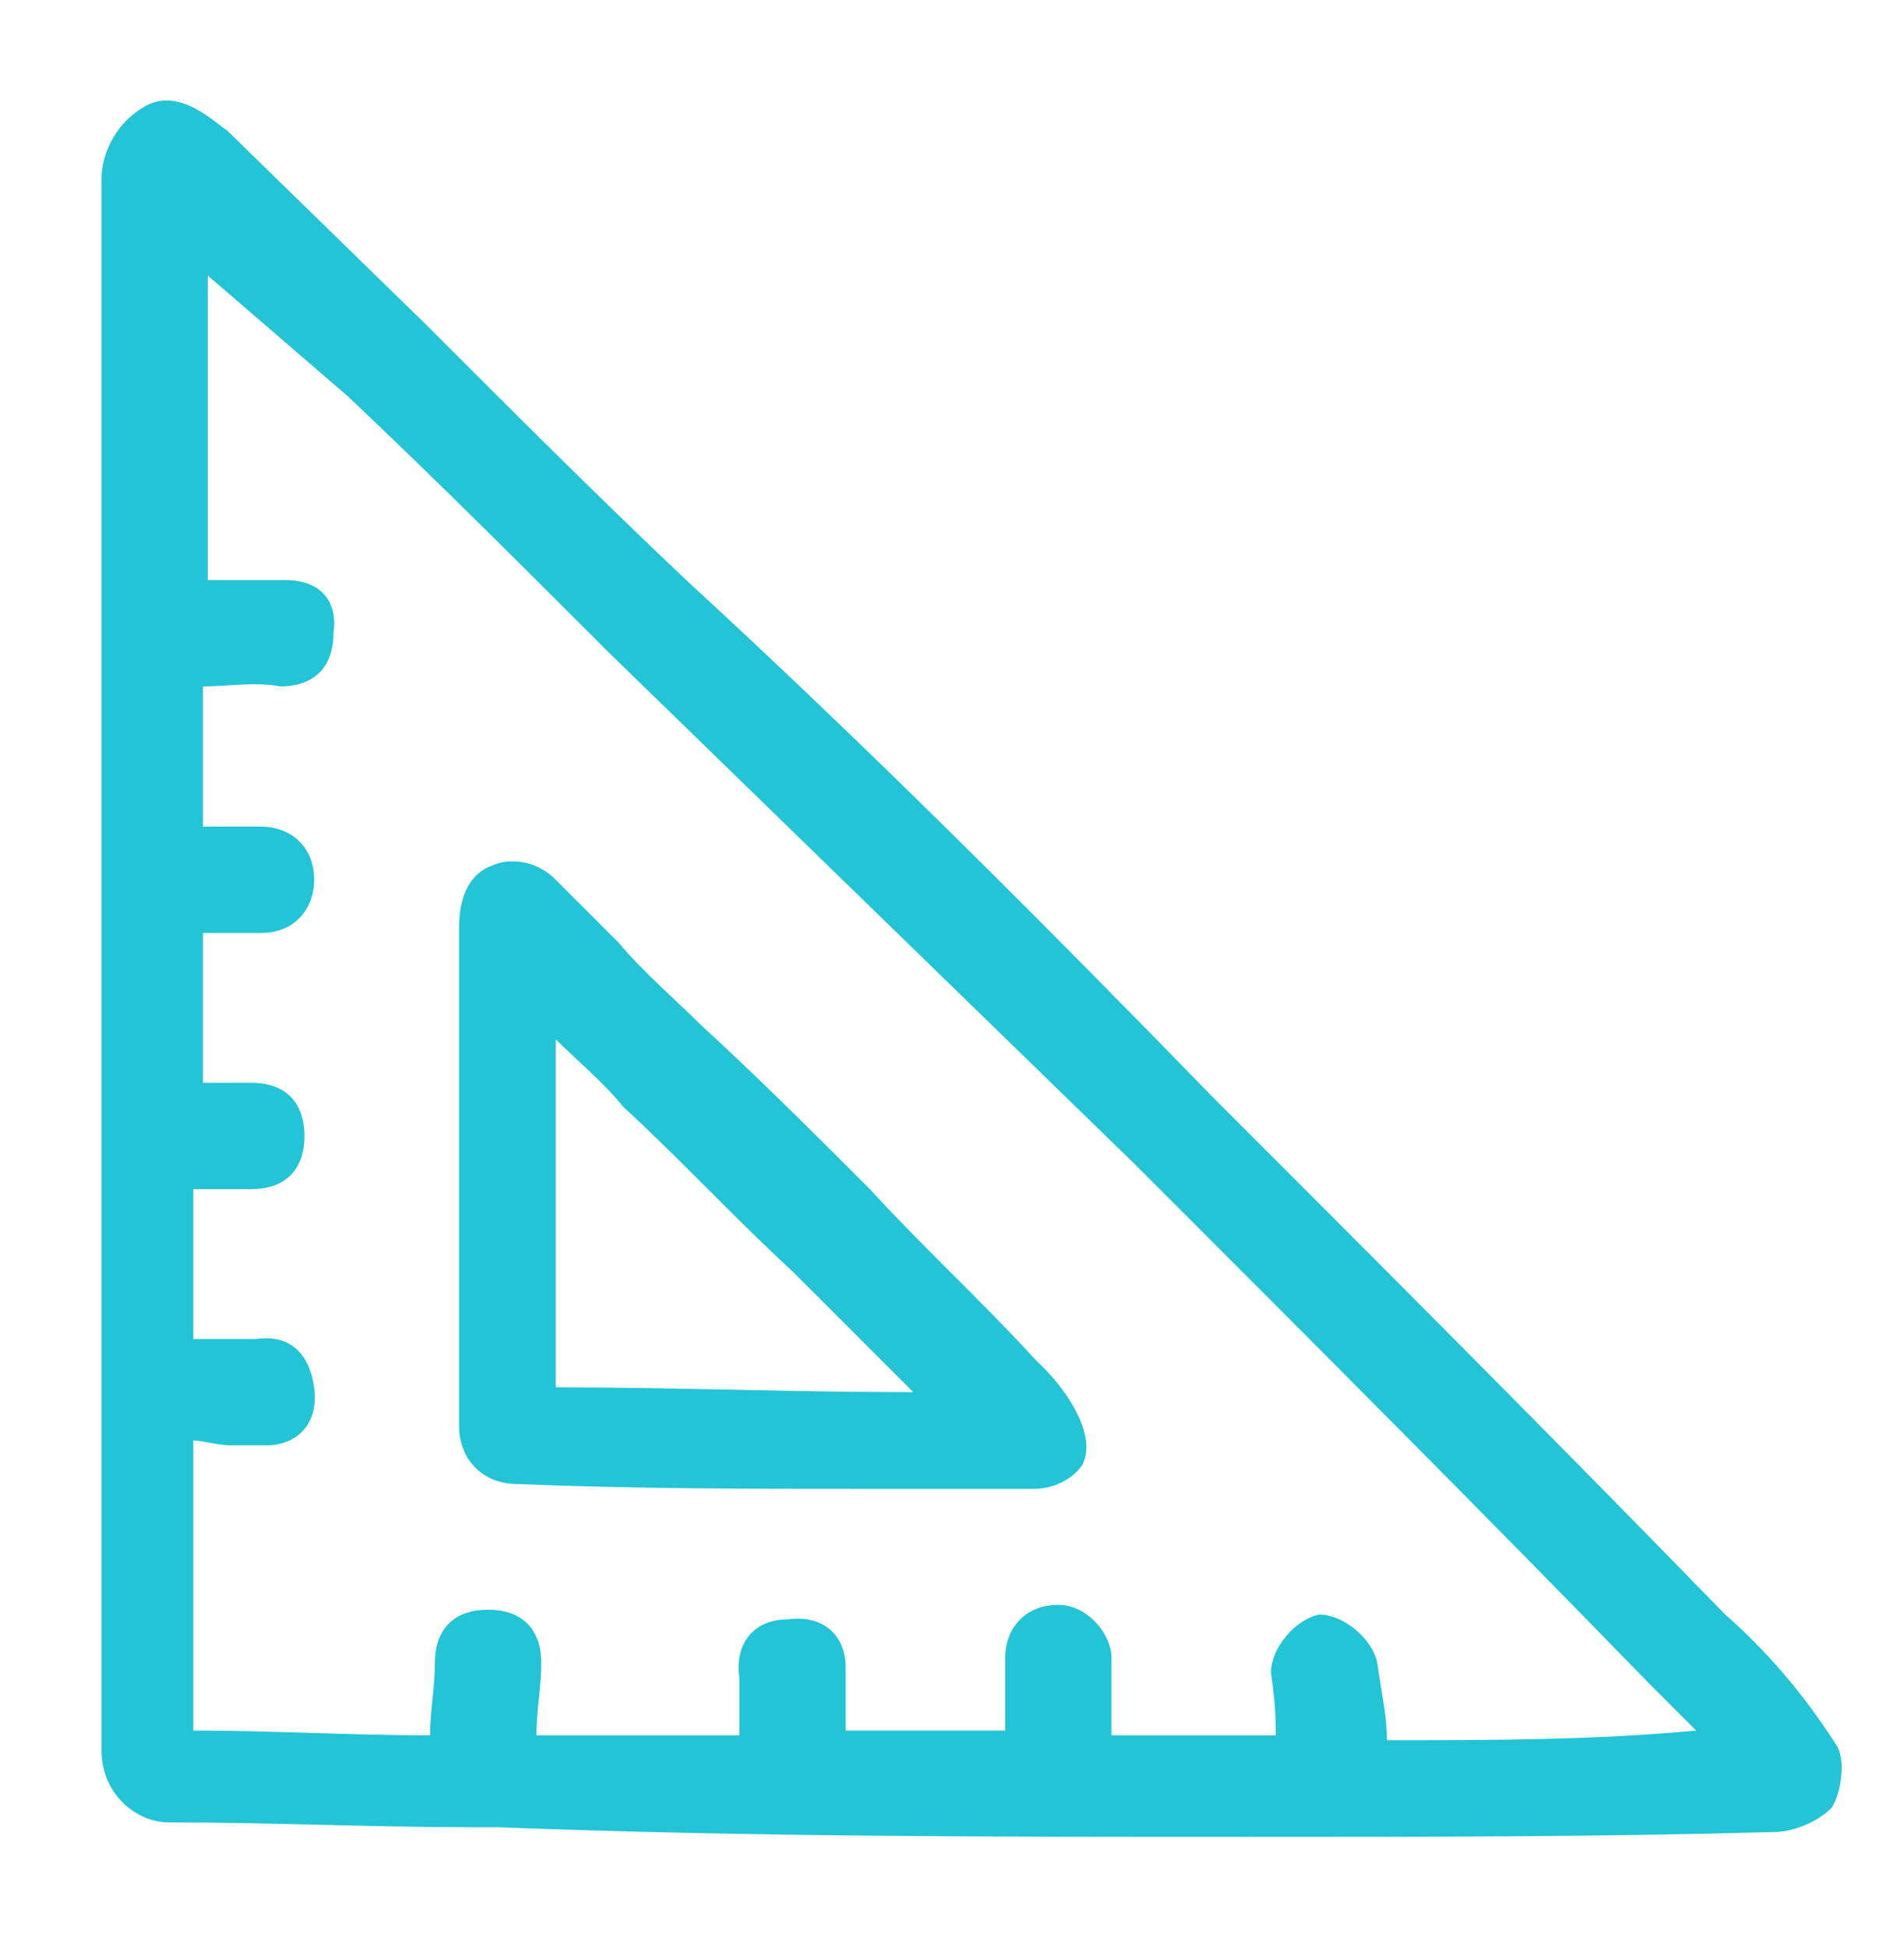
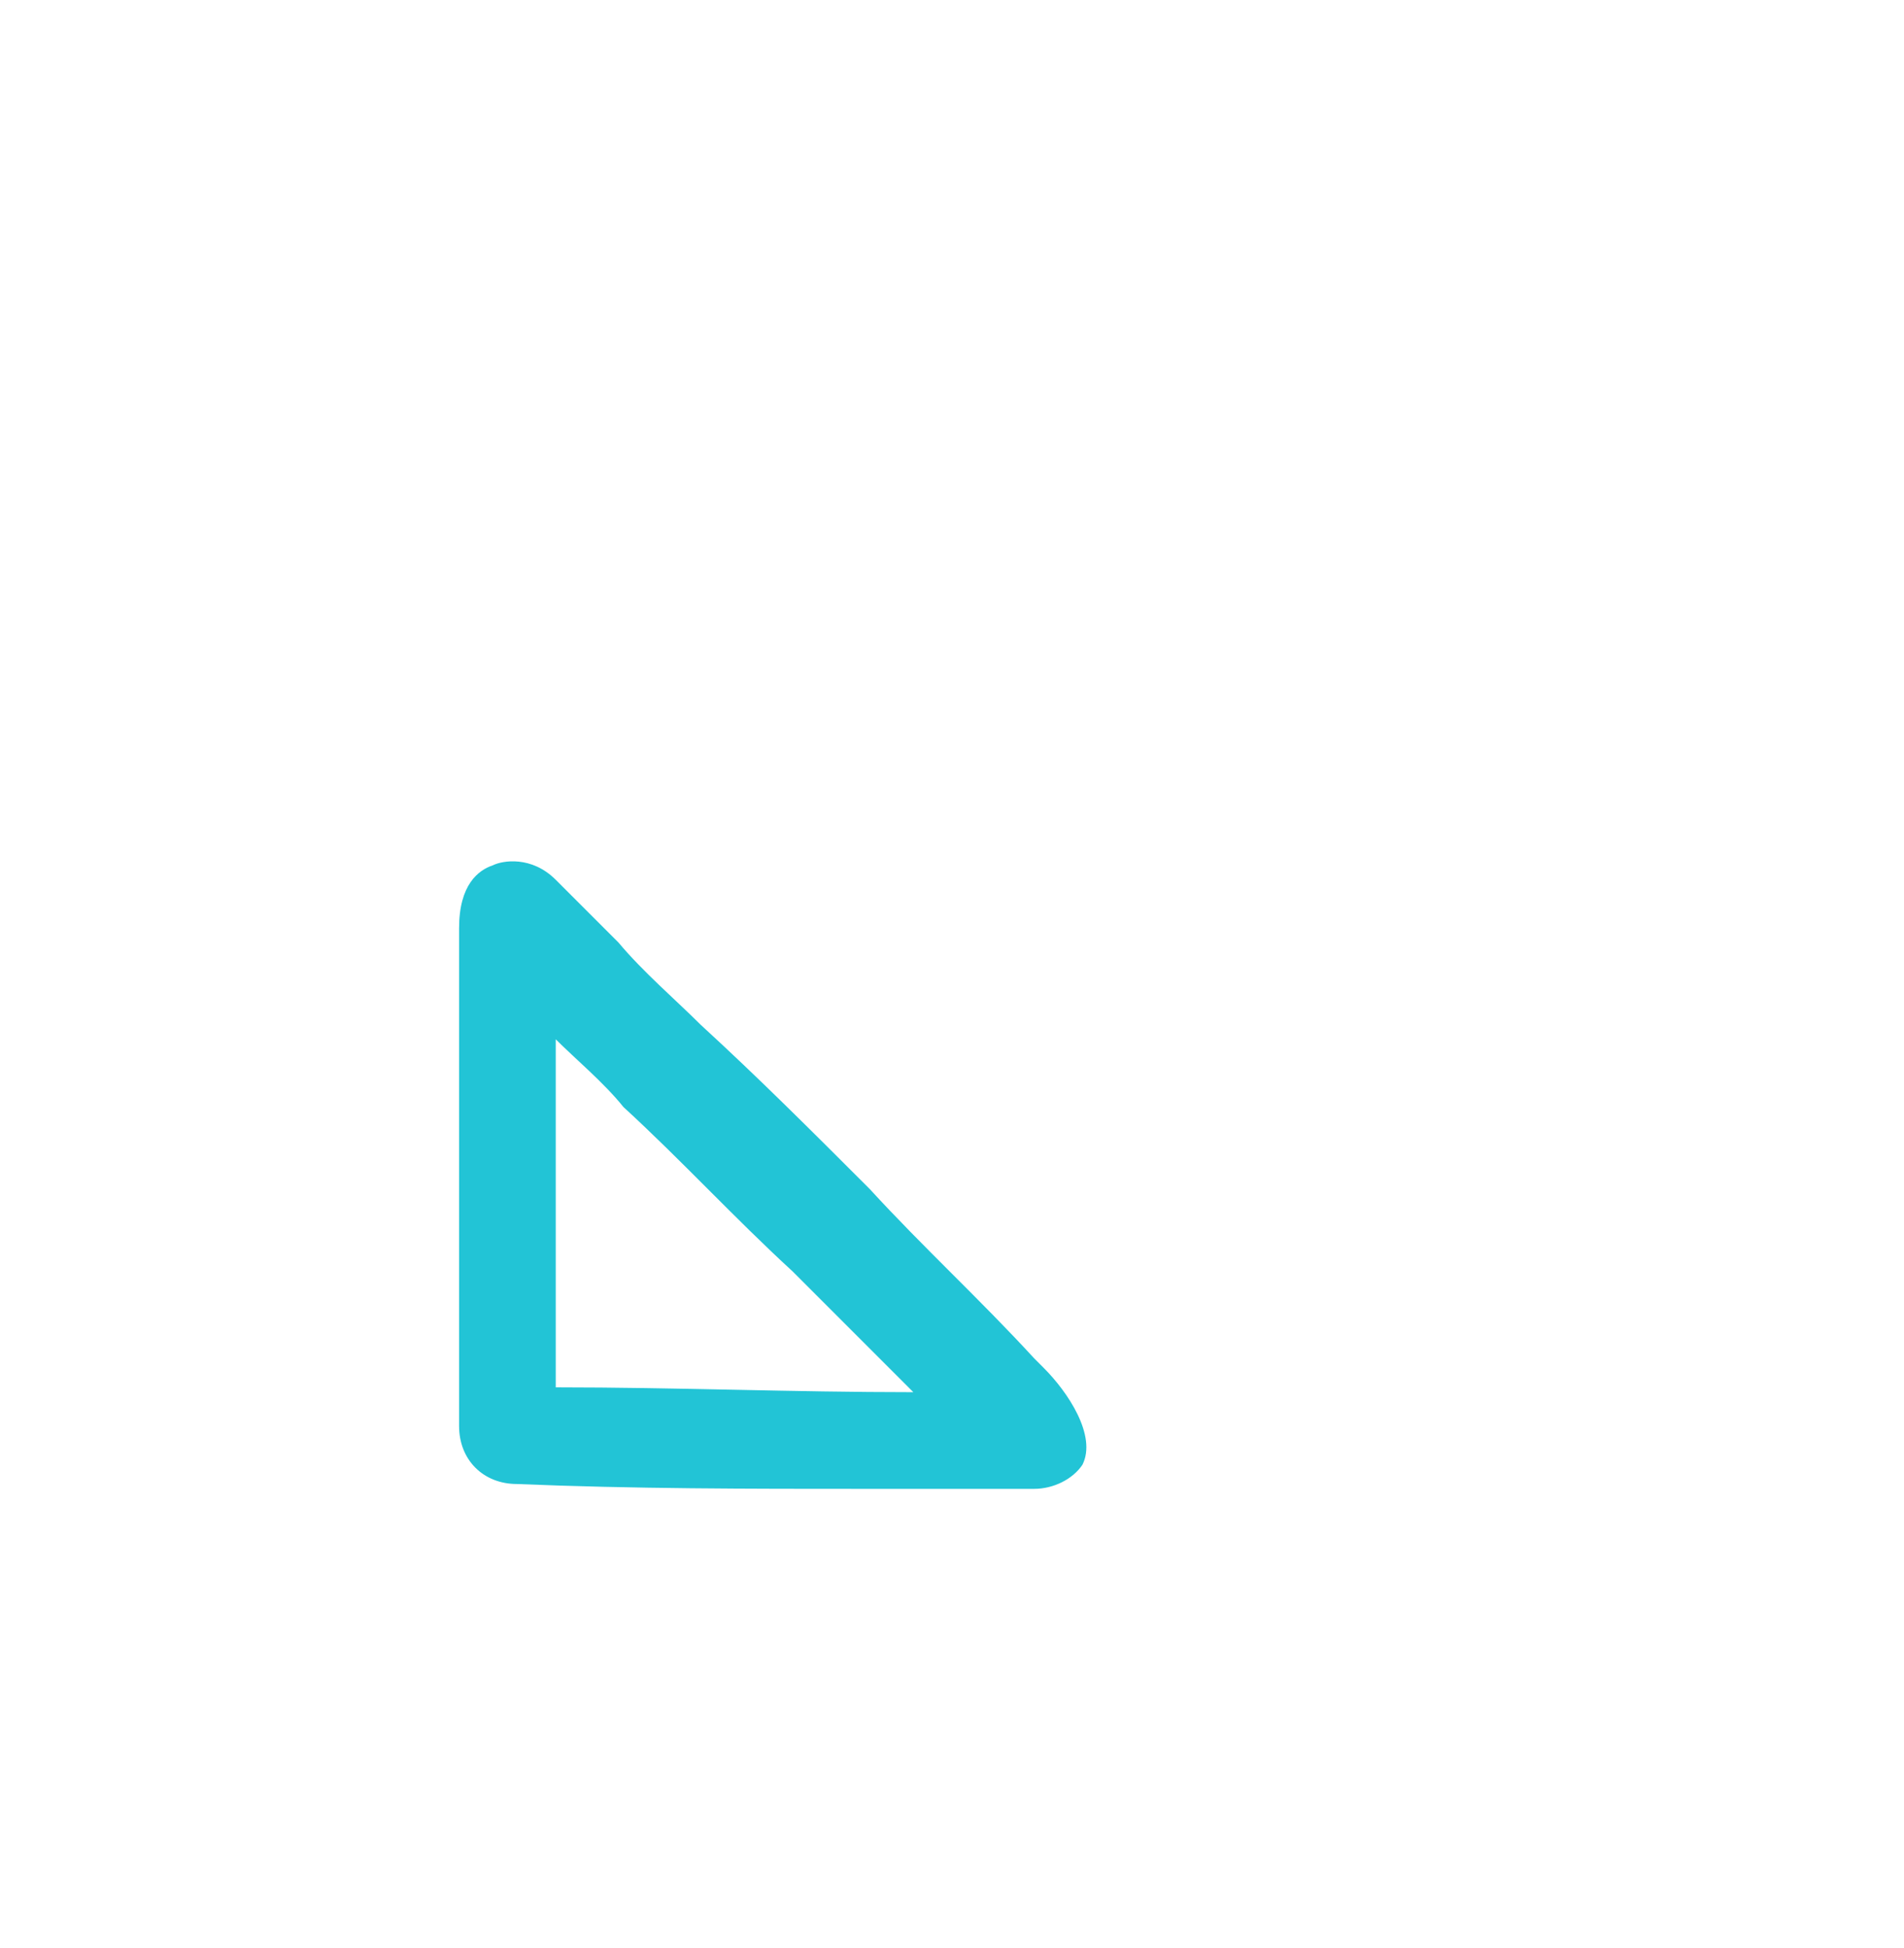
<svg xmlns="http://www.w3.org/2000/svg" version="1.1" id="Vrstva_1" x="0px" y="0px" viewBox="0 0 39.4 40.3" style="enable-background:new 0 0 39.4 40.3;" xml:space="preserve">
  <style type="text/css">
	.st0{fill:#22C4D6;}
</style>
  <g>
-     <path class="st0" d="M38,36.1c-0.7-1.1-1.5-2-2.3-2.7c-3.6-3.7-7.2-7.3-10.6-10.7C21.5,19,17.9,15.4,14.2,12   c-1.8-1.7-3.6-3.5-5.4-5.3l-4.1-4c-0.3-0.2-1-0.9-1.7-0.5S2.1,3.3,2.1,3.7v0.2v32.3c0,0.9,0.7,1.5,1.4,1.5l0,0   c2.1,0,4.2,0.1,6.3,0.1H10h0.1c0.1,0,0.2,0,0.2,0C15.5,38,20.6,38,25.8,38c3.7,0,7.3,0,10.9-0.1c0.4,0,0.9-0.2,1.2-0.5   C38.1,37.1,38.2,36.4,38,36.1z M28.7,36c0-0.5-0.1-0.9-0.2-1.6c-0.1-0.5-0.7-1-1.2-1c-0.5,0.1-1,0.7-1,1.2c0.1,0.7,0.1,1,0.1,1.3   c-1.1,0-2.3,0-3.4,0c0-0.5,0-1.1,0-1.6s-0.5-1.1-1.1-1.1l0,0c-0.7,0-1.1,0.5-1.1,1.1s0,1.1,0,1.5c-1.1,0-2.2,0-3.3,0   c0-0.4,0-0.9,0-1.3c0-0.7-0.5-1.1-1.2-1c-0.7,0-1.1,0.5-1,1.2c0,0.4,0,0.8,0,1.2c-1.4,0-2.8,0-4.2,0c0-0.5,0.1-1,0.1-1.5   c0-0.7-0.4-1.1-1.1-1.1c-0.7,0-1.1,0.4-1.1,1.1c0,0.5-0.1,1-0.1,1.5c-1.6,0-3.3-0.1-4.9-0.1v-6c0.2,0,0.5,0.1,0.8,0.1s0.4,0,0.7,0   c0.7,0,1.1-0.5,1-1.2s-0.5-1.1-1.2-1c-0.4,0-0.9,0-1.3,0v-3.1h1.2c0.7,0,1.1-0.4,1.1-1.1c0-0.7-0.4-1.1-1.1-1.1h-1v-3.1   c0.2,0,0.4,0,0.8,0c0.1,0,0.3,0,0.4,0c0.7,0,1.1-0.5,1.1-1.1c0-0.7-0.5-1.1-1.1-1.1c-0.4,0-0.8,0-1.2,0v-2.9c0.5,0,1.1-0.1,1.6,0   c0.7,0,1.1-0.4,1.1-1.1C7,12.4,6.6,12,5.9,12c-0.5,0-1.1,0-1.6,0V5.7l2.9,2.5c1.8,1.7,3.6,3.5,5.4,5.3c3.6,3.5,7.3,7.1,10.9,10.6   c3.5,3.5,7.1,7.1,10.6,10.7c0.3,0.3,0.7,0.7,1,1C33,36,30.8,36,28.7,36z" />
    <path class="st0" d="M21.4,28.1c-1.1-1.2-2.3-2.3-3.4-3.5c-1.2-1.2-2.3-2.3-3.5-3.4c-0.5-0.5-1.2-1.1-1.7-1.7l-1.3-1.3   c-0.5-0.5-1.1-0.4-1.3-0.3c-0.3,0.1-0.7,0.4-0.7,1.3v10.3c0,0.7,0.5,1.2,1.2,1.2l0,0c2.4,0.1,4.8,0.1,7.2,0.1c1.2,0,2.4,0,3.5,0   c0.4,0,0.8-0.2,1-0.5v0c0.3-0.6-0.3-1.5-0.8-2L21.4,28.1z M11.5,28.7v-7.2c0.4,0.4,1,0.9,1.4,1.4c1.2,1.1,2.3,2.3,3.5,3.4   c0.9,0.9,1.6,1.6,2.5,2.5C16.4,28.8,14,28.7,11.5,28.7z" />
  </g>
</svg>